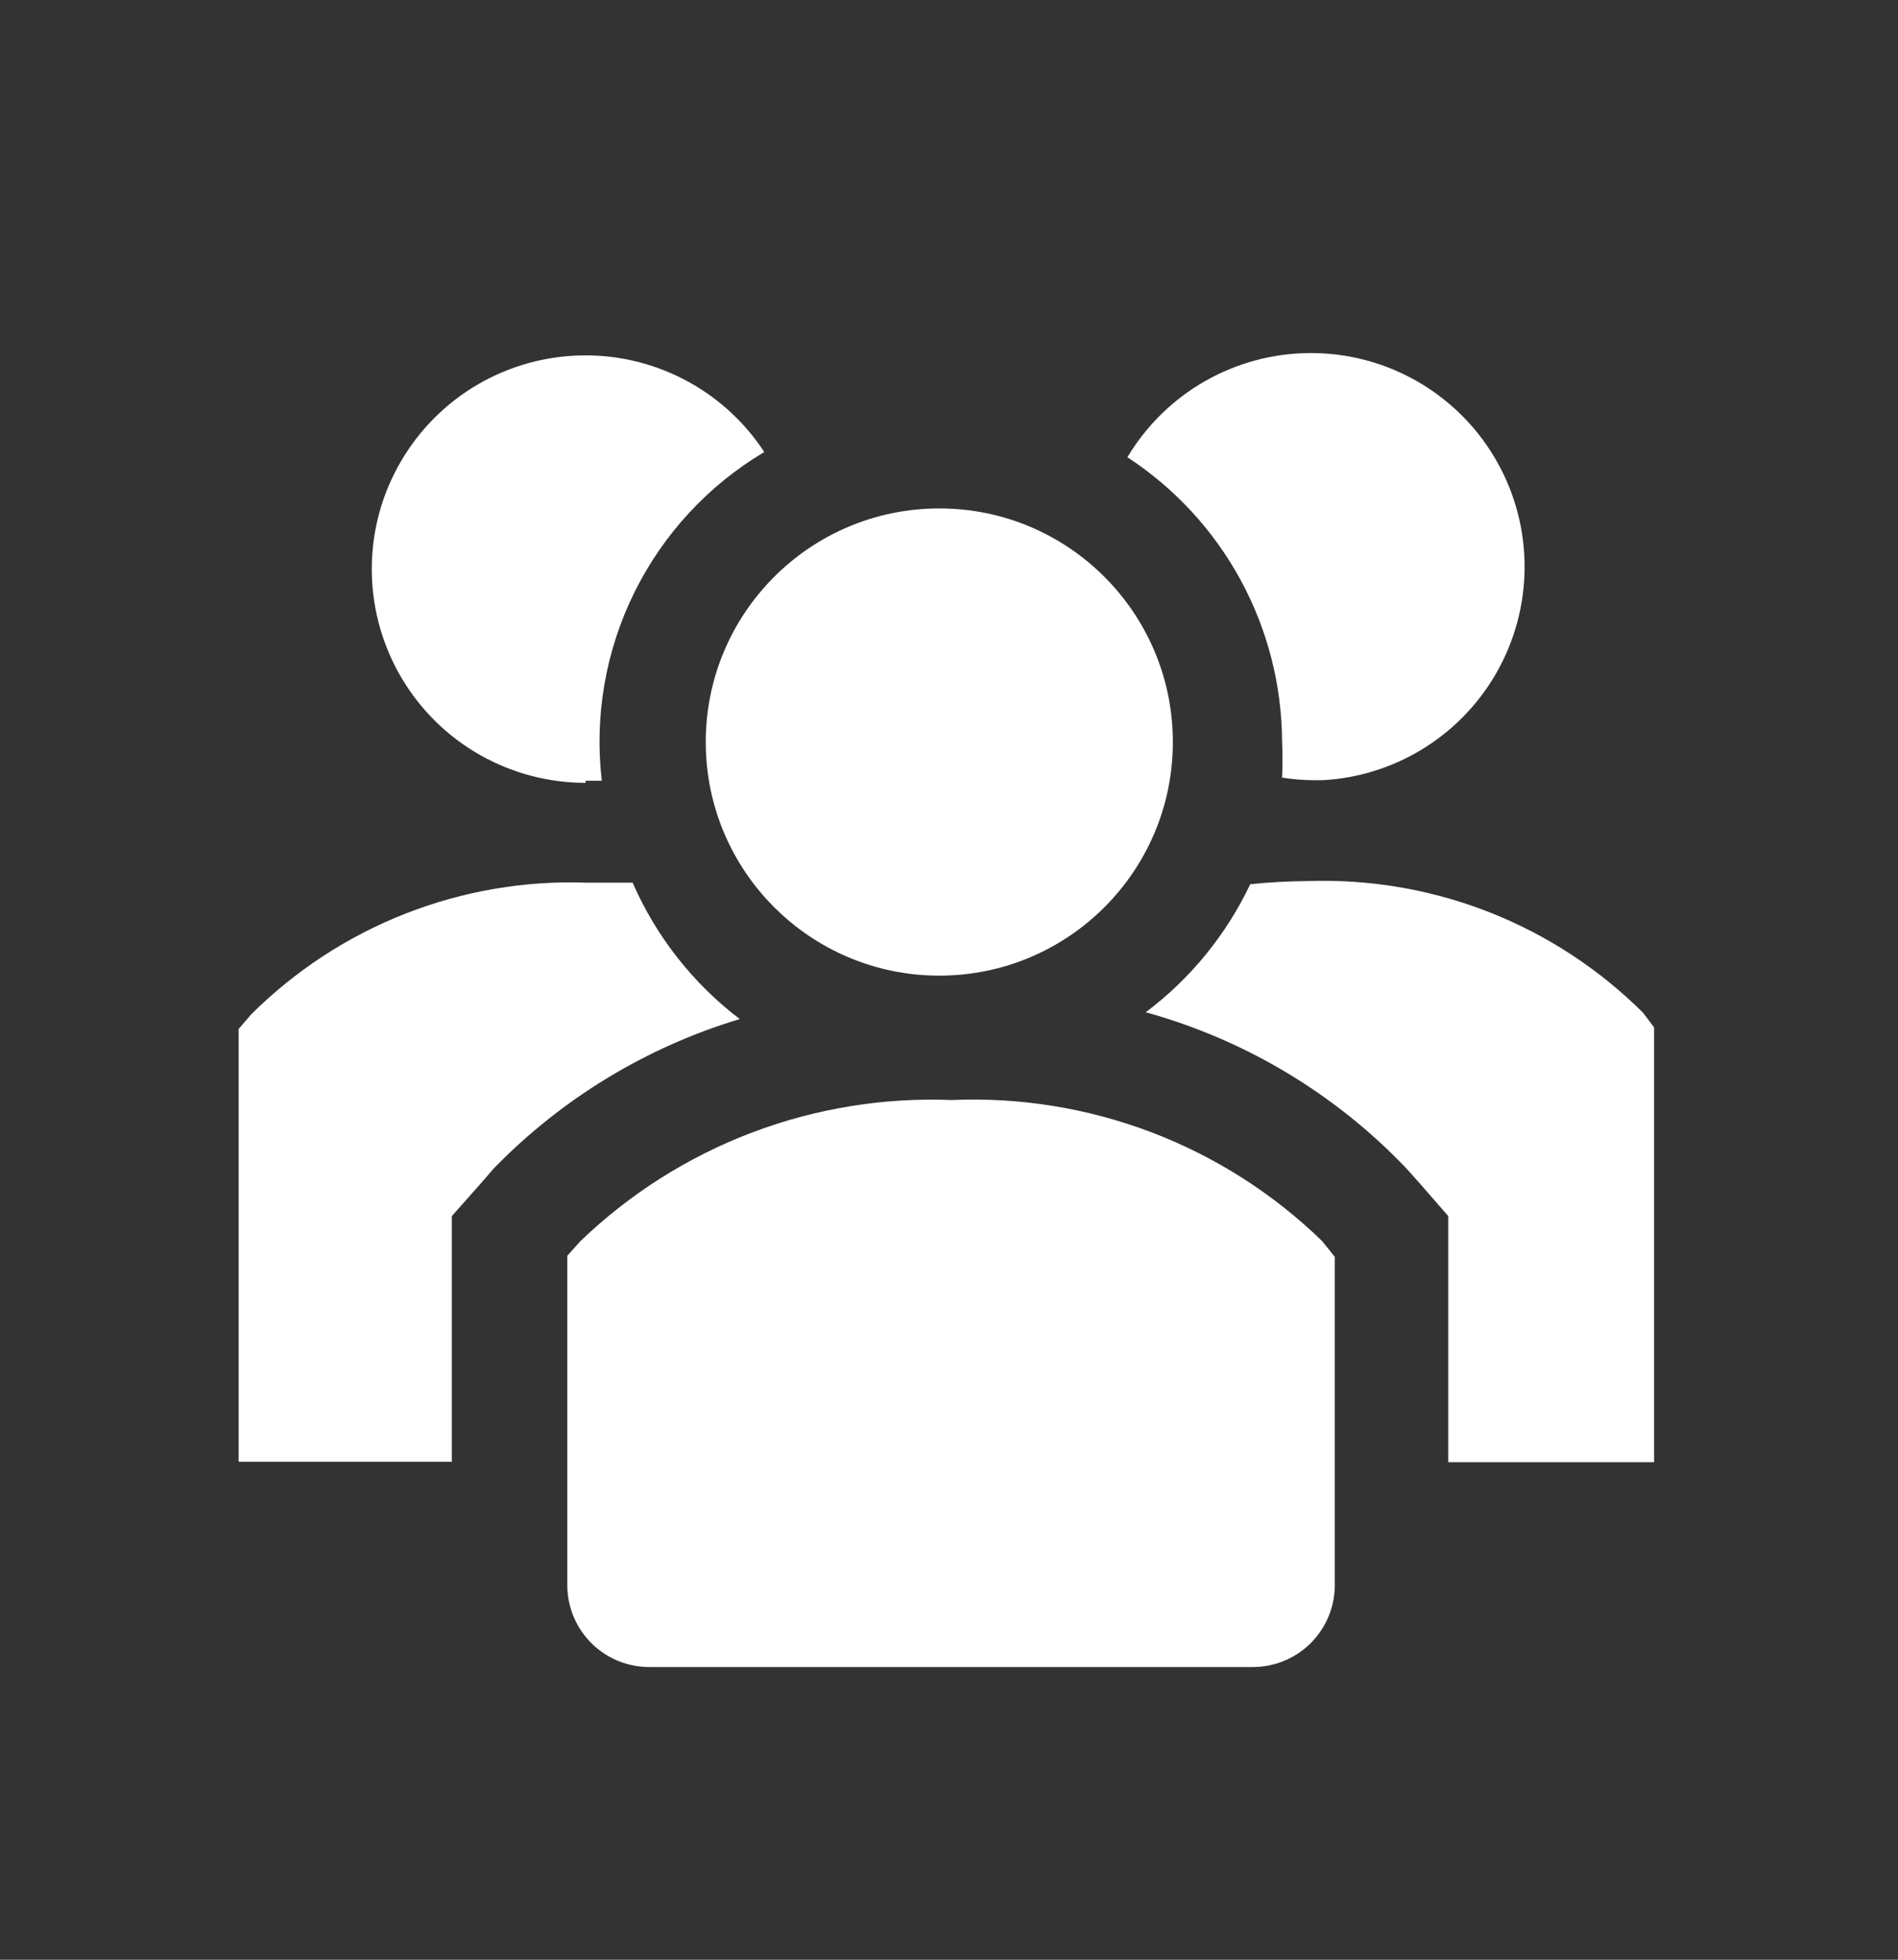
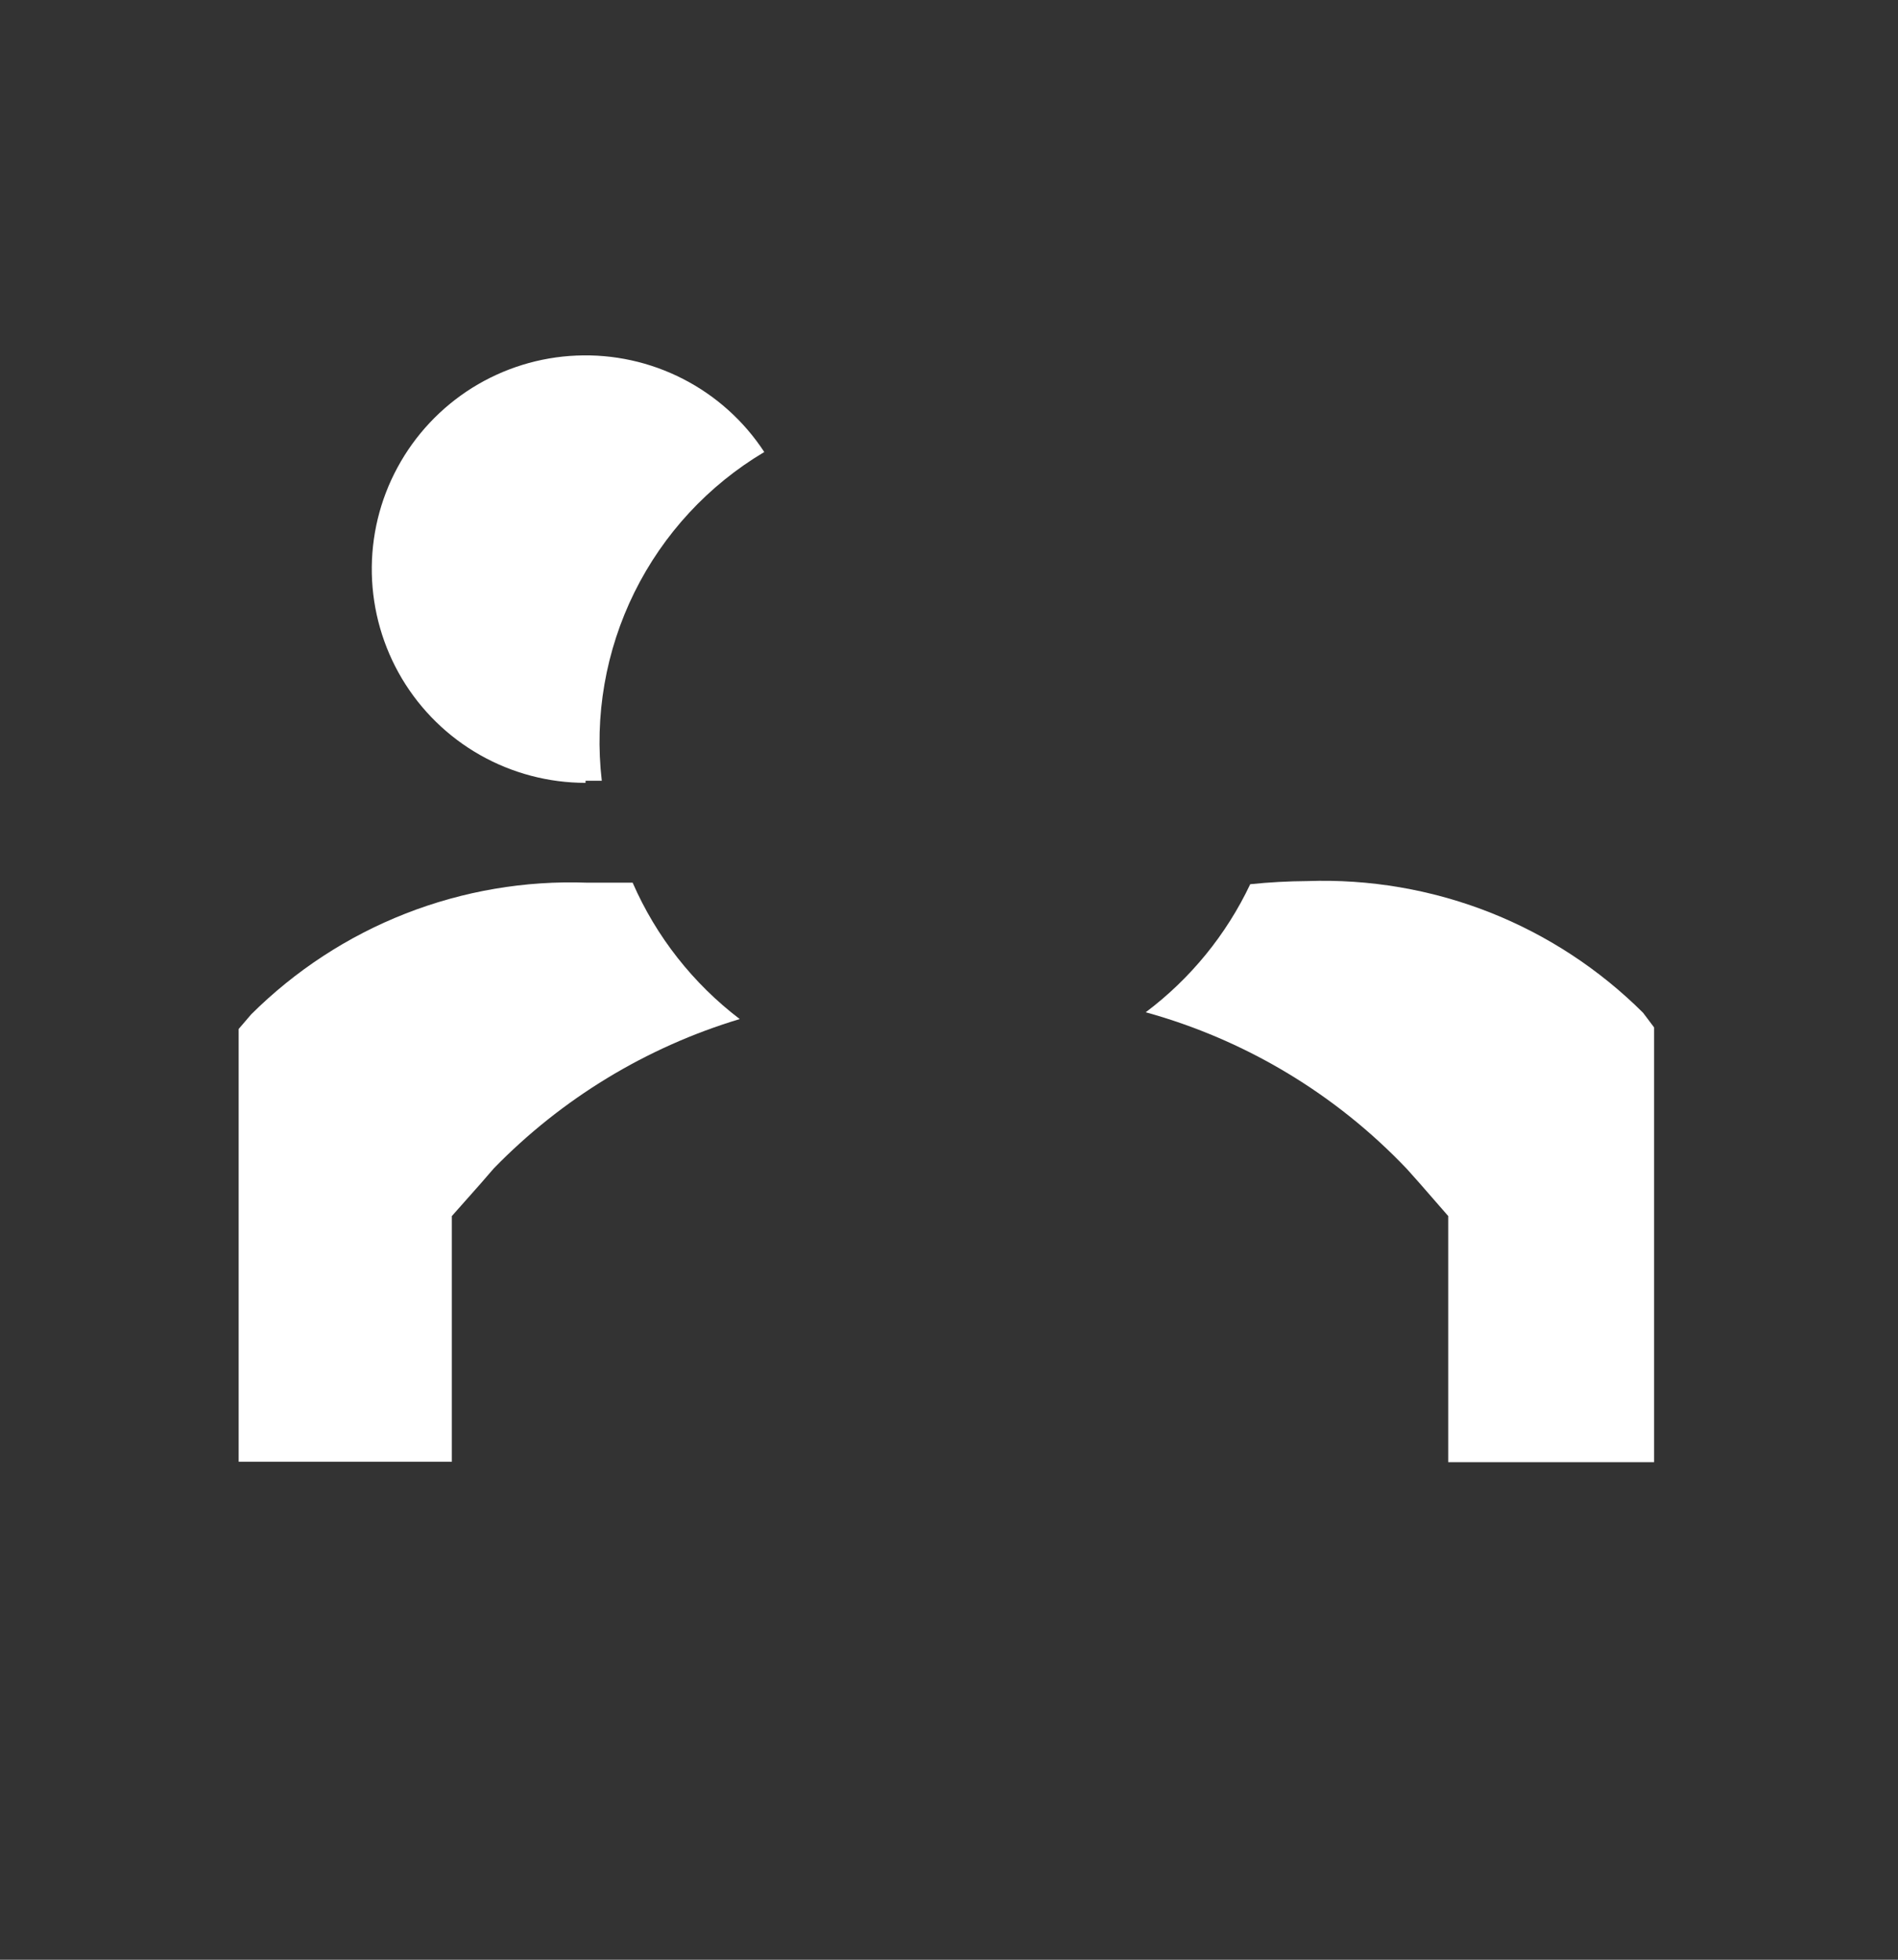
<svg xmlns="http://www.w3.org/2000/svg" width="31" height="32" viewBox="0 0 31 32" fill="none">
  <rect x="0" y="0" width="31" height="32" fill="#333333" stroke="none" />
  <g clip-path="url(#clip0_9629_2395)">
    <path d="M10.333 14.413H9.59C8.577 14.376 7.567 14.548 6.623 14.918C5.679 15.288 4.822 15.848 4.103 16.563L3.898 16.802V23.868H7.38V19.857L7.849 19.328L8.063 19.081C9.174 17.939 10.557 17.099 12.082 16.64C11.319 16.059 10.716 15.292 10.333 14.413Z" fill="white" />
    <path d="M26.837 16.538C26.118 15.822 25.26 15.262 24.317 14.892C23.373 14.523 22.363 14.351 21.35 14.387C21.039 14.389 20.729 14.406 20.42 14.438C20.029 15.263 19.443 15.981 18.713 16.529C20.341 16.979 21.816 17.864 22.98 19.089L23.193 19.328L23.654 19.857V23.876H27.016V16.776L26.837 16.538Z" fill="white" />
    <path d="M9.564 12.749H9.829C9.706 11.693 9.891 10.625 10.362 9.672C10.833 8.72 11.569 7.924 12.483 7.381C12.152 6.875 11.695 6.464 11.157 6.188C10.62 5.912 10.019 5.78 9.415 5.806C8.812 5.831 8.225 6.013 7.712 6.333C7.2 6.654 6.779 7.102 6.492 7.634C6.204 8.165 6.06 8.763 6.073 9.367C6.086 9.971 6.256 10.562 6.565 11.081C6.875 11.6 7.314 12.03 7.84 12.328C8.366 12.626 8.96 12.783 9.564 12.783V12.749Z" fill="white" />
-     <path d="M20.94 12.108C20.95 12.305 20.95 12.501 20.94 12.697C21.104 12.723 21.269 12.738 21.435 12.74H21.597C22.199 12.708 22.782 12.521 23.29 12.196C23.798 11.872 24.213 11.421 24.495 10.889C24.777 10.356 24.917 9.76 24.9 9.157C24.883 8.555 24.711 7.967 24.399 7.451C24.088 6.935 23.648 6.509 23.123 6.213C22.598 5.918 22.005 5.763 21.402 5.765C20.8 5.766 20.208 5.924 19.684 6.222C19.16 6.52 18.723 6.949 18.414 7.466C19.186 7.971 19.822 8.659 20.262 9.469C20.703 10.279 20.936 11.186 20.94 12.108Z" fill="white" />
-     <path d="M15.342 15.931C17.448 15.931 19.156 14.223 19.156 12.117C19.156 10.01 17.448 8.302 15.342 8.302C13.235 8.302 11.527 10.01 11.527 12.117C11.527 14.223 13.235 15.931 15.342 15.931Z" fill="white" />
-     <path d="M15.546 17.962C14.432 17.918 13.32 18.099 12.277 18.495C11.235 18.891 10.283 19.494 9.479 20.267L9.266 20.505V25.907C9.269 26.083 9.307 26.256 9.377 26.418C9.448 26.579 9.549 26.725 9.676 26.847C9.803 26.969 9.952 27.065 10.116 27.129C10.28 27.193 10.455 27.224 10.631 27.221H20.436C20.612 27.224 20.787 27.193 20.95 27.129C21.114 27.065 21.264 26.969 21.391 26.847C21.517 26.725 21.619 26.579 21.689 26.418C21.76 26.256 21.798 26.083 21.801 25.907V20.523L21.596 20.267C20.798 19.491 19.849 18.886 18.809 18.49C17.769 18.094 16.658 17.914 15.546 17.962Z" fill="white" />
  </g>
  <defs>
    <clipPath id="clip0_9629_2395">
      <rect width="30.72" height="30.72" fill="white" transform="translate(0.092 0.64)" />
    </clipPath>
  </defs>
</svg>